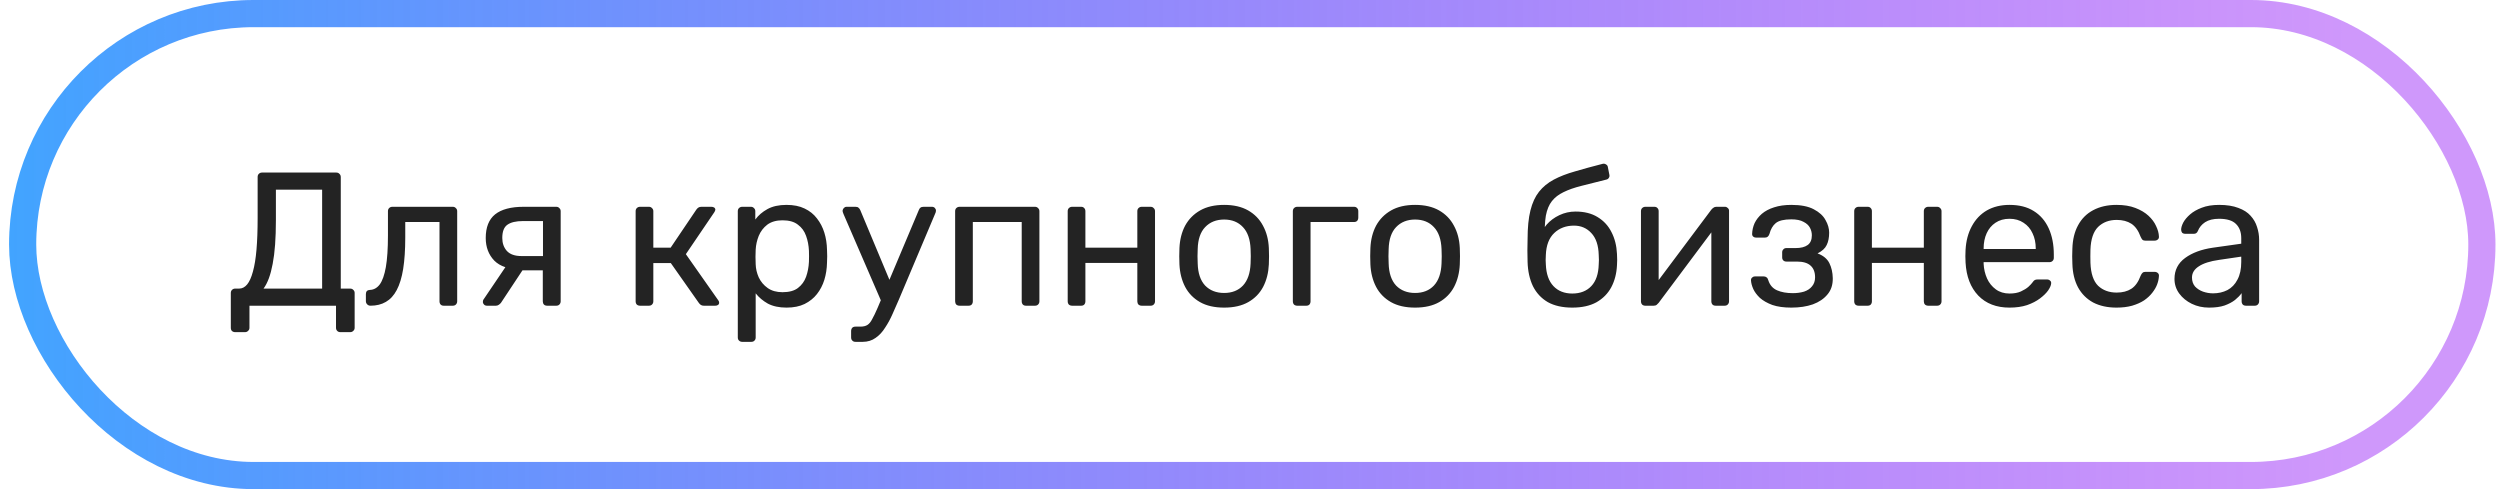
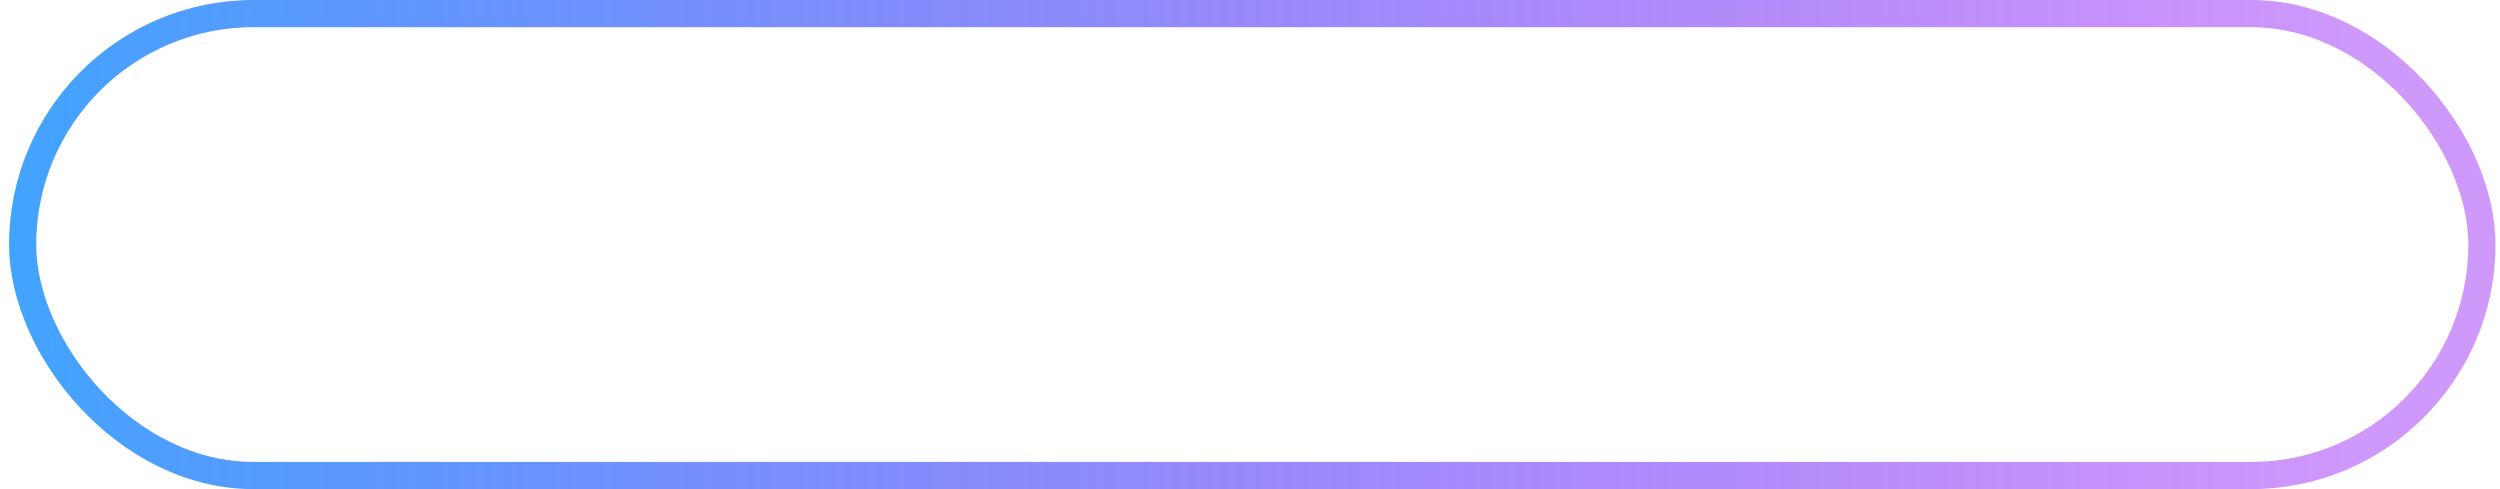
<svg xmlns="http://www.w3.org/2000/svg" width="184" height="36" viewBox="0 0 184 36" fill="none">
  <rect x="1.667" y="1" width="181" height="34" rx="17" stroke="url(#paint0_linear_354_1402)" stroke-width="2" />
-   <path d="M17.311 24.446C17.217 24.446 17.138 24.418 17.073 24.362C17.017 24.306 16.988 24.227 16.988 24.124V21.562C16.988 21.469 17.017 21.394 17.073 21.338C17.138 21.273 17.217 21.24 17.311 21.24H17.605C17.828 21.24 18.024 21.137 18.192 20.932C18.36 20.727 18.5 20.414 18.613 19.994C18.734 19.565 18.823 19.023 18.878 18.37C18.934 17.717 18.962 16.942 18.962 16.046V13.022C18.962 12.929 18.991 12.854 19.047 12.798C19.112 12.733 19.191 12.7 19.285 12.7H24.744C24.847 12.7 24.927 12.733 24.983 12.798C25.048 12.854 25.081 12.933 25.081 13.036V21.24H25.767C25.869 21.24 25.948 21.273 26.005 21.338C26.07 21.394 26.102 21.469 26.102 21.562V24.124C26.102 24.217 26.07 24.292 26.005 24.348C25.948 24.413 25.869 24.446 25.767 24.446H25.052C24.95 24.446 24.87 24.413 24.814 24.348C24.759 24.292 24.73 24.217 24.73 24.124V22.5H18.36V24.124C18.36 24.217 18.328 24.292 18.262 24.348C18.206 24.413 18.127 24.446 18.024 24.446H17.311ZM19.396 21.24H23.709V13.96H20.306V16.214C20.306 17.539 20.227 18.608 20.069 19.42C19.919 20.232 19.695 20.839 19.396 21.24ZM27.265 22.5C27.171 22.5 27.092 22.467 27.027 22.402C26.961 22.337 26.929 22.257 26.929 22.164V21.646C26.929 21.45 27.027 21.347 27.223 21.338C27.512 21.329 27.755 21.193 27.951 20.932C28.147 20.661 28.296 20.237 28.399 19.658C28.501 19.07 28.553 18.295 28.553 17.334V15.542C28.553 15.449 28.581 15.374 28.637 15.318C28.702 15.253 28.781 15.22 28.875 15.22H33.327C33.42 15.22 33.495 15.253 33.551 15.318C33.616 15.374 33.649 15.449 33.649 15.542V22.178C33.649 22.271 33.616 22.351 33.551 22.416C33.495 22.472 33.42 22.5 33.327 22.5H32.655C32.561 22.5 32.487 22.472 32.431 22.416C32.375 22.351 32.347 22.271 32.347 22.178V16.34H29.827V17.488C29.827 18.384 29.775 19.154 29.673 19.798C29.57 20.433 29.411 20.951 29.197 21.352C28.991 21.744 28.725 22.033 28.399 22.22C28.081 22.407 27.703 22.5 27.265 22.5ZM40.272 22.5C40.169 22.5 40.09 22.472 40.034 22.416C39.978 22.351 39.95 22.271 39.95 22.178V19.896H38.34V19.826C37.462 19.826 36.809 19.611 36.38 19.182C35.96 18.743 35.75 18.188 35.75 17.516C35.75 16.732 35.978 16.153 36.436 15.78C36.902 15.407 37.602 15.22 38.536 15.22H40.944C41.037 15.22 41.112 15.253 41.168 15.318C41.233 15.374 41.266 15.449 41.266 15.542V22.178C41.266 22.271 41.233 22.351 41.168 22.416C41.112 22.472 41.037 22.5 40.944 22.5H40.272ZM35.834 22.5C35.75 22.5 35.68 22.472 35.624 22.416C35.568 22.36 35.54 22.295 35.54 22.22C35.54 22.183 35.544 22.145 35.554 22.108C35.572 22.061 35.6 22.015 35.638 21.968L37.304 19.504L38.648 19.602L36.87 22.29C36.832 22.337 36.781 22.383 36.716 22.43C36.65 22.477 36.58 22.5 36.506 22.5H35.834ZM38.382 18.846H39.964V16.27H38.494C37.971 16.27 37.584 16.363 37.332 16.55C37.089 16.727 36.968 17.049 36.968 17.516C36.968 17.899 37.08 18.216 37.304 18.468C37.537 18.72 37.896 18.846 38.382 18.846ZM47.105 22.5C47.011 22.5 46.932 22.472 46.867 22.416C46.811 22.351 46.783 22.271 46.783 22.178V15.542C46.783 15.449 46.811 15.374 46.867 15.318C46.932 15.253 47.011 15.22 47.105 15.22H47.763C47.856 15.22 47.931 15.253 47.987 15.318C48.052 15.374 48.085 15.449 48.085 15.542V18.23H49.359L51.249 15.43C51.295 15.365 51.347 15.313 51.403 15.276C51.459 15.239 51.533 15.22 51.627 15.22H52.355C52.439 15.22 52.509 15.239 52.565 15.276C52.621 15.313 52.649 15.369 52.649 15.444C52.649 15.463 52.639 15.491 52.621 15.528C52.611 15.556 52.597 15.584 52.579 15.612L50.479 18.706L52.859 22.094C52.905 22.15 52.929 22.211 52.929 22.276C52.929 22.351 52.901 22.407 52.845 22.444C52.798 22.481 52.733 22.5 52.649 22.5H51.795C51.711 22.5 51.641 22.481 51.585 22.444C51.529 22.407 51.477 22.355 51.431 22.29L49.373 19.364H48.085V22.178C48.085 22.271 48.052 22.351 47.987 22.416C47.931 22.472 47.856 22.5 47.763 22.5H47.105ZM54.624 25.16C54.531 25.16 54.452 25.127 54.386 25.062C54.33 25.006 54.302 24.931 54.302 24.838V15.542C54.302 15.449 54.33 15.374 54.386 15.318C54.452 15.253 54.531 15.22 54.624 15.22H55.268C55.362 15.22 55.436 15.253 55.492 15.318C55.558 15.374 55.59 15.449 55.59 15.542V16.158C55.814 15.85 56.113 15.593 56.486 15.388C56.86 15.183 57.326 15.08 57.886 15.08C58.409 15.08 58.852 15.169 59.216 15.346C59.59 15.523 59.893 15.766 60.126 16.074C60.369 16.382 60.551 16.732 60.672 17.124C60.794 17.516 60.859 17.936 60.868 18.384C60.878 18.533 60.882 18.692 60.882 18.86C60.882 19.028 60.878 19.187 60.868 19.336C60.859 19.775 60.794 20.195 60.672 20.596C60.551 20.988 60.369 21.338 60.126 21.646C59.893 21.945 59.59 22.187 59.216 22.374C58.852 22.551 58.409 22.64 57.886 22.64C57.345 22.64 56.888 22.542 56.514 22.346C56.15 22.141 55.852 21.889 55.618 21.59V24.838C55.618 24.931 55.59 25.006 55.534 25.062C55.478 25.127 55.399 25.16 55.296 25.16H54.624ZM57.592 21.506C58.078 21.506 58.456 21.403 58.726 21.198C59.006 20.983 59.207 20.708 59.328 20.372C59.45 20.027 59.52 19.658 59.538 19.266C59.548 18.995 59.548 18.725 59.538 18.454C59.52 18.062 59.45 17.698 59.328 17.362C59.207 17.017 59.006 16.741 58.726 16.536C58.456 16.321 58.078 16.214 57.592 16.214C57.135 16.214 56.762 16.321 56.472 16.536C56.192 16.751 55.982 17.026 55.842 17.362C55.712 17.689 55.637 18.025 55.618 18.37C55.609 18.519 55.604 18.697 55.604 18.902C55.604 19.107 55.609 19.289 55.618 19.448C55.628 19.775 55.702 20.097 55.842 20.414C55.992 20.731 56.211 20.993 56.5 21.198C56.79 21.403 57.154 21.506 57.592 21.506ZM62.964 25.16C62.862 25.16 62.782 25.127 62.726 25.062C62.67 25.006 62.642 24.931 62.642 24.838V24.362C62.642 24.269 62.67 24.189 62.726 24.124C62.782 24.068 62.862 24.04 62.964 24.04H63.328C63.543 24.04 63.716 23.998 63.846 23.914C63.977 23.83 64.094 23.685 64.196 23.48C64.308 23.284 64.439 23.013 64.588 22.668L67.626 15.458C67.654 15.383 67.692 15.327 67.738 15.29C67.794 15.243 67.874 15.22 67.976 15.22H68.592C68.676 15.22 68.746 15.248 68.802 15.304C68.858 15.36 68.886 15.425 68.886 15.5C68.886 15.537 68.882 15.575 68.872 15.612C68.863 15.64 68.844 15.687 68.816 15.752L66.156 22.052C66.016 22.388 65.862 22.738 65.694 23.102C65.536 23.466 65.354 23.802 65.148 24.11C64.952 24.427 64.719 24.679 64.448 24.866C64.178 25.062 63.86 25.16 63.496 25.16H62.964ZM64.91 22.29L62.082 15.752C62.036 15.64 62.012 15.561 62.012 15.514C62.022 15.43 62.054 15.36 62.11 15.304C62.166 15.248 62.232 15.22 62.306 15.22H62.964C63.067 15.22 63.142 15.243 63.188 15.29C63.244 15.337 63.286 15.393 63.314 15.458L65.638 21.016L64.91 22.29ZM70.62 22.5C70.527 22.5 70.448 22.472 70.382 22.416C70.326 22.351 70.298 22.271 70.298 22.178V15.542C70.298 15.449 70.326 15.374 70.382 15.318C70.448 15.253 70.527 15.22 70.62 15.22H76.178C76.272 15.22 76.346 15.253 76.402 15.318C76.468 15.374 76.5 15.449 76.5 15.542V22.178C76.5 22.271 76.468 22.351 76.402 22.416C76.346 22.472 76.272 22.5 76.178 22.5H75.506C75.413 22.5 75.338 22.472 75.282 22.416C75.226 22.351 75.198 22.271 75.198 22.178V16.34H71.6V22.178C71.6 22.271 71.572 22.351 71.516 22.416C71.46 22.472 71.385 22.5 71.292 22.5H70.62ZM78.905 22.5C78.812 22.5 78.733 22.472 78.667 22.416C78.611 22.351 78.583 22.271 78.583 22.178V15.542C78.583 15.449 78.611 15.374 78.667 15.318C78.733 15.253 78.812 15.22 78.905 15.22H79.577C79.671 15.22 79.745 15.253 79.801 15.318C79.857 15.374 79.885 15.449 79.885 15.542V18.23H83.707V15.542C83.707 15.449 83.735 15.374 83.791 15.318C83.857 15.253 83.936 15.22 84.029 15.22H84.687C84.781 15.22 84.855 15.253 84.911 15.318C84.977 15.374 85.009 15.449 85.009 15.542V22.178C85.009 22.271 84.977 22.351 84.911 22.416C84.855 22.472 84.781 22.5 84.687 22.5H84.029C83.936 22.5 83.857 22.472 83.791 22.416C83.735 22.351 83.707 22.271 83.707 22.178V19.35H79.885V22.178C79.885 22.271 79.857 22.351 79.801 22.416C79.745 22.472 79.671 22.5 79.577 22.5H78.905ZM90.097 22.64C89.387 22.64 88.795 22.505 88.319 22.234C87.843 21.963 87.479 21.59 87.227 21.114C86.975 20.629 86.835 20.078 86.807 19.462C86.797 19.303 86.793 19.103 86.793 18.86C86.793 18.608 86.797 18.407 86.807 18.258C86.835 17.633 86.975 17.082 87.227 16.606C87.488 16.13 87.857 15.757 88.333 15.486C88.809 15.215 89.397 15.08 90.097 15.08C90.797 15.08 91.385 15.215 91.861 15.486C92.337 15.757 92.701 16.13 92.953 16.606C93.214 17.082 93.359 17.633 93.387 18.258C93.396 18.407 93.401 18.608 93.401 18.86C93.401 19.103 93.396 19.303 93.387 19.462C93.359 20.078 93.219 20.629 92.967 21.114C92.715 21.59 92.351 21.963 91.875 22.234C91.399 22.505 90.806 22.64 90.097 22.64ZM90.097 21.562C90.675 21.562 91.137 21.38 91.483 21.016C91.828 20.643 92.015 20.101 92.043 19.392C92.052 19.252 92.057 19.075 92.057 18.86C92.057 18.645 92.052 18.468 92.043 18.328C92.015 17.619 91.828 17.082 91.483 16.718C91.137 16.345 90.675 16.158 90.097 16.158C89.518 16.158 89.051 16.345 88.697 16.718C88.351 17.082 88.169 17.619 88.151 18.328C88.141 18.468 88.137 18.645 88.137 18.86C88.137 19.075 88.141 19.252 88.151 19.392C88.169 20.101 88.351 20.643 88.697 21.016C89.051 21.38 89.518 21.562 90.097 21.562ZM95.476 22.5C95.382 22.5 95.303 22.472 95.238 22.416C95.182 22.351 95.154 22.271 95.154 22.178V15.542C95.154 15.449 95.182 15.374 95.238 15.318C95.303 15.253 95.382 15.22 95.476 15.22H99.662C99.755 15.22 99.83 15.253 99.886 15.318C99.942 15.374 99.97 15.449 99.97 15.542V16.018C99.97 16.111 99.942 16.191 99.886 16.256C99.83 16.312 99.755 16.34 99.662 16.34H96.456V22.178C96.456 22.271 96.428 22.351 96.372 22.416C96.316 22.472 96.241 22.5 96.148 22.5H95.476ZM104.151 22.64C103.442 22.64 102.849 22.505 102.373 22.234C101.897 21.963 101.533 21.59 101.281 21.114C101.029 20.629 100.889 20.078 100.861 19.462C100.852 19.303 100.847 19.103 100.847 18.86C100.847 18.608 100.852 18.407 100.861 18.258C100.889 17.633 101.029 17.082 101.281 16.606C101.543 16.13 101.911 15.757 102.387 15.486C102.863 15.215 103.451 15.08 104.151 15.08C104.851 15.08 105.439 15.215 105.915 15.486C106.391 15.757 106.755 16.13 107.007 16.606C107.269 17.082 107.413 17.633 107.441 18.258C107.451 18.407 107.455 18.608 107.455 18.86C107.455 19.103 107.451 19.303 107.441 19.462C107.413 20.078 107.273 20.629 107.021 21.114C106.769 21.59 106.405 21.963 105.929 22.234C105.453 22.505 104.861 22.64 104.151 22.64ZM104.151 21.562C104.73 21.562 105.192 21.38 105.537 21.016C105.883 20.643 106.069 20.101 106.097 19.392C106.107 19.252 106.111 19.075 106.111 18.86C106.111 18.645 106.107 18.468 106.097 18.328C106.069 17.619 105.883 17.082 105.537 16.718C105.192 16.345 104.73 16.158 104.151 16.158C103.573 16.158 103.106 16.345 102.751 16.718C102.406 17.082 102.224 17.619 102.205 18.328C102.196 18.468 102.191 18.645 102.191 18.86C102.191 19.075 102.196 19.252 102.205 19.392C102.224 20.101 102.406 20.643 102.751 21.016C103.106 21.38 103.573 21.562 104.151 21.562ZM115.72 22.64C115.001 22.64 114.399 22.505 113.914 22.234C113.438 21.954 113.074 21.562 112.822 21.058C112.579 20.545 112.449 19.952 112.43 19.28C112.421 19 112.416 18.72 112.416 18.44C112.416 18.16 112.421 17.88 112.43 17.6C112.43 16.751 112.5 16.046 112.64 15.486C112.78 14.926 112.99 14.469 113.27 14.114C113.559 13.75 113.923 13.451 114.362 13.218C114.801 12.985 115.319 12.784 115.916 12.616C116.513 12.439 117.195 12.252 117.96 12.056C118.044 12.037 118.123 12.051 118.198 12.098C118.282 12.145 118.329 12.21 118.338 12.294L118.45 12.868C118.469 12.952 118.455 13.027 118.408 13.092C118.371 13.157 118.31 13.199 118.226 13.218C117.526 13.395 116.915 13.549 116.392 13.68C115.869 13.811 115.431 13.965 115.076 14.142C114.721 14.31 114.437 14.529 114.222 14.8C114.007 15.071 113.858 15.43 113.774 15.878C113.699 16.326 113.676 16.9 113.704 17.6L113.396 17.474C113.443 17.129 113.587 16.816 113.83 16.536C114.082 16.247 114.395 16.013 114.768 15.836C115.141 15.659 115.538 15.57 115.958 15.57C116.602 15.57 117.143 15.705 117.582 15.976C118.03 16.247 118.371 16.615 118.604 17.082C118.847 17.549 118.982 18.085 119.01 18.692C119.029 19.009 119.029 19.285 119.01 19.518C118.982 20.125 118.842 20.666 118.59 21.142C118.338 21.609 117.974 21.977 117.498 22.248C117.022 22.509 116.429 22.64 115.72 22.64ZM115.72 21.604C116.308 21.604 116.775 21.422 117.12 21.058C117.465 20.694 117.647 20.162 117.666 19.462C117.675 19.369 117.68 19.261 117.68 19.14C117.68 19.019 117.675 18.893 117.666 18.762C117.647 18.053 117.465 17.516 117.12 17.152C116.784 16.788 116.359 16.606 115.846 16.606C115.258 16.606 114.773 16.788 114.39 17.152C114.007 17.516 113.802 18.053 113.774 18.762C113.765 18.893 113.76 19.019 113.76 19.14C113.76 19.261 113.765 19.369 113.774 19.462C113.802 20.162 113.989 20.694 114.334 21.058C114.679 21.422 115.141 21.604 115.72 21.604ZM121.083 22.5C120.999 22.5 120.924 22.472 120.859 22.416C120.803 22.351 120.775 22.281 120.775 22.206V15.542C120.775 15.449 120.803 15.374 120.859 15.318C120.924 15.253 121.003 15.22 121.097 15.22H121.769C121.862 15.22 121.937 15.253 121.993 15.318C122.049 15.374 122.077 15.449 122.077 15.542V21.478L121.713 21.1L125.955 15.43C126.001 15.374 126.053 15.327 126.109 15.29C126.165 15.243 126.235 15.22 126.319 15.22H126.963C127.037 15.22 127.103 15.248 127.159 15.304C127.224 15.36 127.257 15.425 127.257 15.5V22.178C127.257 22.271 127.224 22.351 127.159 22.416C127.103 22.472 127.028 22.5 126.935 22.5H126.277C126.174 22.5 126.095 22.472 126.039 22.416C125.983 22.351 125.955 22.271 125.955 22.178V16.592L126.347 16.578L122.077 22.29C122.039 22.337 121.993 22.383 121.937 22.43C121.881 22.477 121.806 22.5 121.713 22.5H121.083ZM131.84 22.64C131.289 22.64 130.823 22.575 130.44 22.444C130.067 22.304 129.763 22.131 129.53 21.926C129.306 21.711 129.143 21.492 129.04 21.268C128.937 21.035 128.881 20.82 128.872 20.624C128.872 20.54 128.9 20.475 128.956 20.428C129.012 20.372 129.077 20.344 129.152 20.344H129.81C129.894 20.344 129.964 20.367 130.02 20.414C130.076 20.451 130.118 20.521 130.146 20.624C130.258 20.979 130.473 21.226 130.79 21.366C131.107 21.506 131.495 21.576 131.952 21.576C132.251 21.576 132.526 21.539 132.778 21.464C133.03 21.38 133.226 21.249 133.366 21.072C133.515 20.895 133.59 20.675 133.59 20.414C133.59 20.031 133.478 19.742 133.254 19.546C133.039 19.35 132.703 19.252 132.246 19.252H131.476C131.383 19.252 131.308 19.224 131.252 19.168C131.196 19.112 131.168 19.037 131.168 18.944V18.566C131.168 18.482 131.196 18.412 131.252 18.356C131.308 18.291 131.383 18.258 131.476 18.258H132.162C132.545 18.258 132.839 18.183 133.044 18.034C133.249 17.885 133.352 17.647 133.352 17.32C133.352 17.124 133.305 16.937 133.212 16.76C133.119 16.583 132.96 16.438 132.736 16.326C132.521 16.205 132.223 16.144 131.84 16.144C131.299 16.144 130.916 16.237 130.692 16.424C130.477 16.601 130.323 16.867 130.23 17.222C130.193 17.325 130.146 17.395 130.09 17.432C130.043 17.469 129.973 17.488 129.88 17.488H129.25C129.166 17.488 129.096 17.465 129.04 17.418C128.984 17.371 128.956 17.306 128.956 17.222C128.965 16.942 129.026 16.676 129.138 16.424C129.259 16.172 129.437 15.943 129.67 15.738C129.913 15.533 130.211 15.374 130.566 15.262C130.93 15.141 131.355 15.08 131.84 15.08C132.54 15.08 133.091 15.187 133.492 15.402C133.903 15.617 134.192 15.883 134.36 16.2C134.537 16.508 134.626 16.816 134.626 17.124C134.626 17.488 134.565 17.791 134.444 18.034C134.332 18.277 134.108 18.482 133.772 18.65C134.192 18.809 134.481 19.047 134.64 19.364C134.799 19.681 134.883 20.05 134.892 20.47C134.901 20.955 134.771 21.357 134.5 21.674C134.239 21.991 133.879 22.234 133.422 22.402C132.965 22.561 132.437 22.64 131.84 22.64ZM136.792 22.5C136.699 22.5 136.619 22.472 136.554 22.416C136.498 22.351 136.47 22.271 136.47 22.178V15.542C136.47 15.449 136.498 15.374 136.554 15.318C136.619 15.253 136.699 15.22 136.792 15.22H137.464C137.557 15.22 137.632 15.253 137.688 15.318C137.744 15.374 137.772 15.449 137.772 15.542V18.23H141.594V15.542C141.594 15.449 141.622 15.374 141.678 15.318C141.743 15.253 141.823 15.22 141.916 15.22H142.574C142.667 15.22 142.742 15.253 142.798 15.318C142.863 15.374 142.896 15.449 142.896 15.542V22.178C142.896 22.271 142.863 22.351 142.798 22.416C142.742 22.472 142.667 22.5 142.574 22.5H141.916C141.823 22.5 141.743 22.472 141.678 22.416C141.622 22.351 141.594 22.271 141.594 22.178V19.35H137.772V22.178C137.772 22.271 137.744 22.351 137.688 22.416C137.632 22.472 137.557 22.5 137.464 22.5H136.792ZM147.899 22.64C146.938 22.64 146.173 22.346 145.603 21.758C145.034 21.161 144.721 20.349 144.665 19.322C144.656 19.201 144.651 19.047 144.651 18.86C144.651 18.664 144.656 18.505 144.665 18.384C144.703 17.721 144.857 17.143 145.127 16.648C145.398 16.144 145.767 15.757 146.233 15.486C146.709 15.215 147.265 15.08 147.899 15.08C148.609 15.08 149.201 15.229 149.677 15.528C150.163 15.827 150.531 16.251 150.783 16.802C151.035 17.353 151.161 17.997 151.161 18.734V18.972C151.161 19.075 151.129 19.154 151.063 19.21C151.007 19.266 150.933 19.294 150.839 19.294H145.995C145.995 19.303 145.995 19.322 145.995 19.35C145.995 19.378 145.995 19.401 145.995 19.42C146.014 19.803 146.098 20.162 146.247 20.498C146.397 20.825 146.611 21.091 146.891 21.296C147.171 21.501 147.507 21.604 147.899 21.604C148.235 21.604 148.515 21.553 148.739 21.45C148.963 21.347 149.145 21.235 149.285 21.114C149.425 20.983 149.519 20.885 149.565 20.82C149.649 20.699 149.715 20.629 149.761 20.61C149.808 20.582 149.883 20.568 149.985 20.568H150.657C150.751 20.568 150.825 20.596 150.881 20.652C150.947 20.699 150.975 20.769 150.965 20.862C150.956 21.002 150.881 21.175 150.741 21.38C150.601 21.576 150.401 21.772 150.139 21.968C149.878 22.164 149.561 22.327 149.187 22.458C148.814 22.579 148.385 22.64 147.899 22.64ZM145.995 18.328H149.831V18.286C149.831 17.866 149.752 17.493 149.593 17.166C149.444 16.839 149.225 16.583 148.935 16.396C148.646 16.2 148.301 16.102 147.899 16.102C147.498 16.102 147.153 16.2 146.863 16.396C146.583 16.583 146.369 16.839 146.219 17.166C146.07 17.493 145.995 17.866 145.995 18.286V18.328ZM155.775 22.64C155.113 22.64 154.539 22.514 154.053 22.262C153.577 22.001 153.209 21.632 152.947 21.156C152.686 20.671 152.546 20.092 152.527 19.42C152.518 19.28 152.513 19.093 152.513 18.86C152.513 18.627 152.518 18.44 152.527 18.3C152.546 17.628 152.686 17.054 152.947 16.578C153.209 16.093 153.577 15.724 154.053 15.472C154.539 15.211 155.113 15.08 155.775 15.08C156.317 15.08 156.779 15.155 157.161 15.304C157.553 15.453 157.875 15.645 158.127 15.878C158.379 16.111 158.566 16.363 158.687 16.634C158.818 16.905 158.888 17.161 158.897 17.404C158.907 17.497 158.879 17.572 158.813 17.628C158.748 17.684 158.669 17.712 158.575 17.712H157.903C157.81 17.712 157.74 17.693 157.693 17.656C157.647 17.609 157.6 17.535 157.553 17.432C157.385 16.975 157.157 16.653 156.867 16.466C156.578 16.279 156.219 16.186 155.789 16.186C155.229 16.186 154.772 16.359 154.417 16.704C154.072 17.049 153.885 17.605 153.857 18.37C153.848 18.706 153.848 19.033 153.857 19.35C153.885 20.125 154.072 20.685 154.417 21.03C154.772 21.366 155.229 21.534 155.789 21.534C156.219 21.534 156.578 21.441 156.867 21.254C157.157 21.067 157.385 20.745 157.553 20.288C157.6 20.185 157.647 20.115 157.693 20.078C157.74 20.031 157.81 20.008 157.903 20.008H158.575C158.669 20.008 158.748 20.036 158.813 20.092C158.879 20.148 158.907 20.223 158.897 20.316C158.888 20.512 158.846 20.713 158.771 20.918C158.697 21.123 158.575 21.333 158.407 21.548C158.249 21.753 158.048 21.94 157.805 22.108C157.563 22.267 157.269 22.397 156.923 22.5C156.587 22.593 156.205 22.64 155.775 22.64ZM162.59 22.64C162.123 22.64 161.699 22.547 161.316 22.36C160.933 22.173 160.625 21.921 160.392 21.604C160.159 21.287 160.042 20.927 160.042 20.526C160.042 19.882 160.303 19.369 160.826 18.986C161.349 18.603 162.03 18.351 162.87 18.23L164.956 17.936V17.53C164.956 17.082 164.825 16.732 164.564 16.48C164.312 16.228 163.897 16.102 163.318 16.102C162.898 16.102 162.557 16.186 162.296 16.354C162.044 16.522 161.867 16.737 161.764 16.998C161.708 17.138 161.61 17.208 161.47 17.208H160.84C160.737 17.208 160.658 17.18 160.602 17.124C160.555 17.059 160.532 16.984 160.532 16.9C160.532 16.76 160.583 16.587 160.686 16.382C160.798 16.177 160.966 15.976 161.19 15.78C161.414 15.584 161.699 15.421 162.044 15.29C162.399 15.15 162.828 15.08 163.332 15.08C163.892 15.08 164.363 15.155 164.746 15.304C165.129 15.444 165.427 15.635 165.642 15.878C165.866 16.121 166.025 16.396 166.118 16.704C166.221 17.012 166.272 17.325 166.272 17.642V22.178C166.272 22.271 166.239 22.351 166.174 22.416C166.118 22.472 166.043 22.5 165.95 22.5H165.306C165.203 22.5 165.124 22.472 165.068 22.416C165.012 22.351 164.984 22.271 164.984 22.178V21.576C164.863 21.744 164.699 21.912 164.494 22.08C164.289 22.239 164.032 22.374 163.724 22.486C163.416 22.589 163.038 22.64 162.59 22.64ZM162.884 21.59C163.267 21.59 163.617 21.511 163.934 21.352C164.251 21.184 164.499 20.927 164.676 20.582C164.863 20.237 164.956 19.803 164.956 19.28V18.888L163.332 19.126C162.669 19.219 162.17 19.378 161.834 19.602C161.498 19.817 161.33 20.092 161.33 20.428C161.33 20.689 161.405 20.909 161.554 21.086C161.713 21.254 161.909 21.38 162.142 21.464C162.385 21.548 162.632 21.59 162.884 21.59Z" fill="#232323" />
  <defs>
    <linearGradient id="paint0_linear_354_1402" x1="0.667" y1="18" x2="183.667" y2="18" gradientUnits="userSpaceOnUse">
      <stop stop-color="#42A4FF" />
      <stop offset="0.94" stop-color="#9214F6" stop-opacity="0.44" />
    </linearGradient>
  </defs>
</svg>